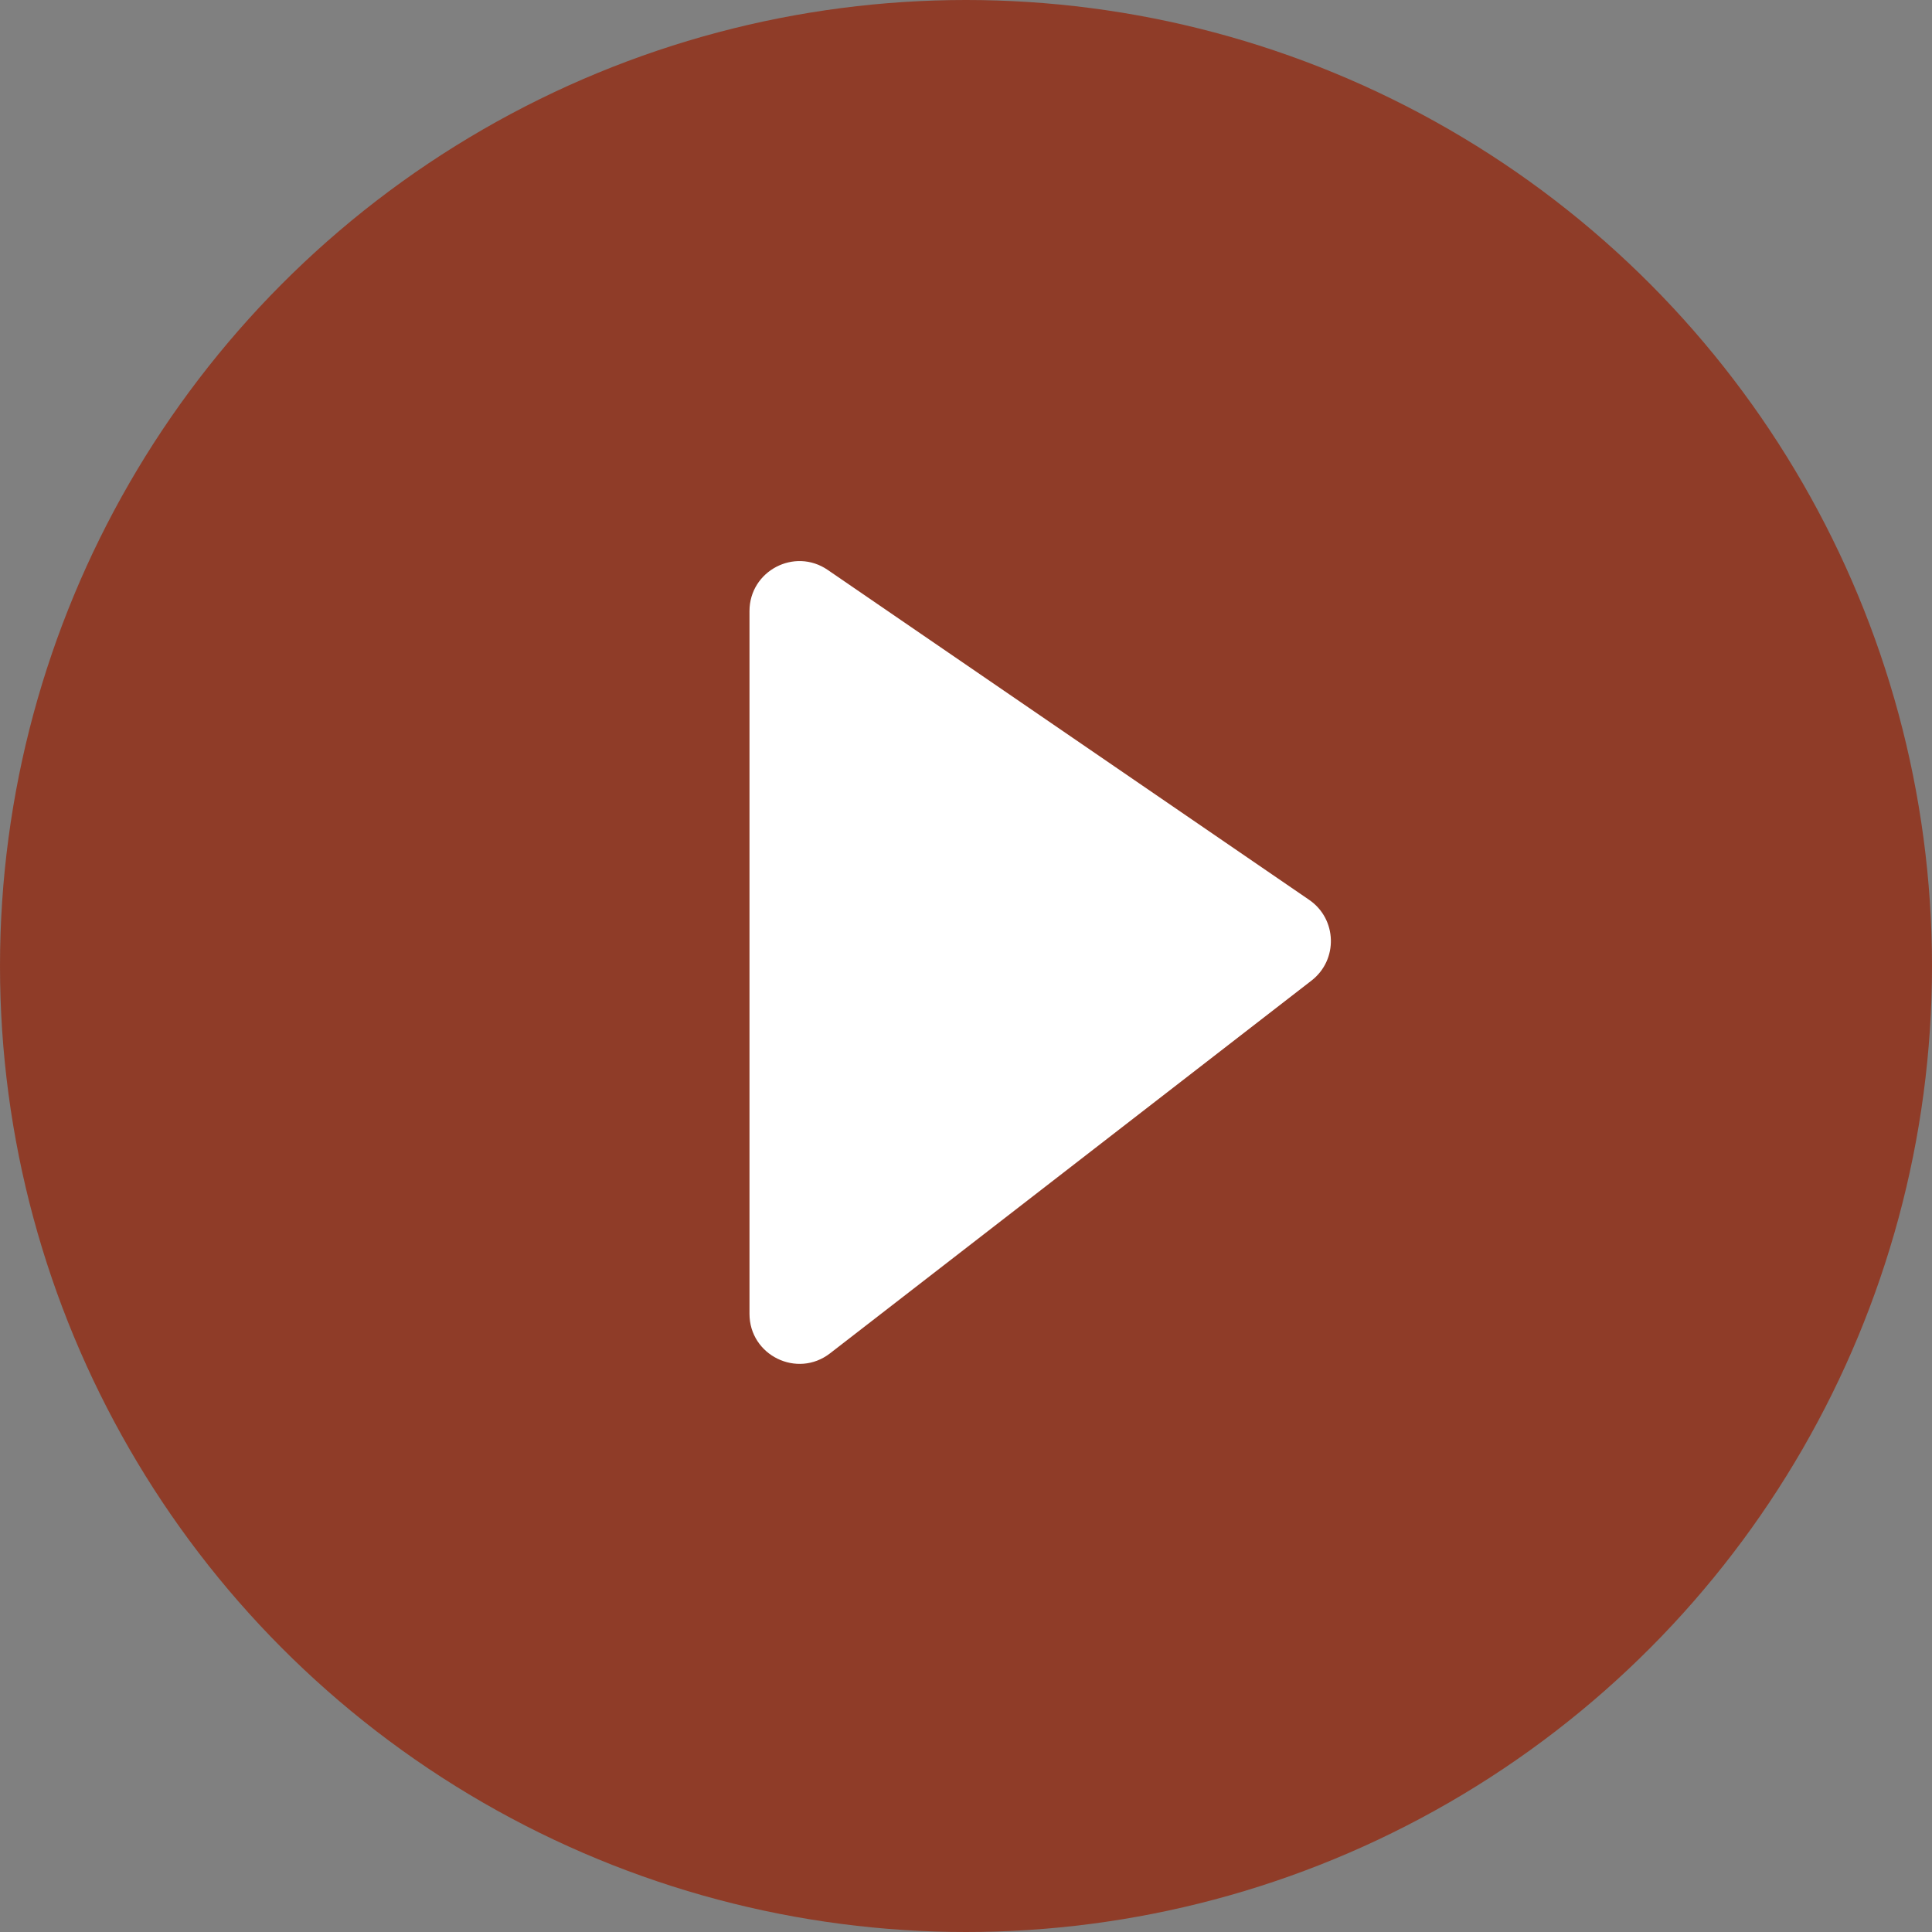
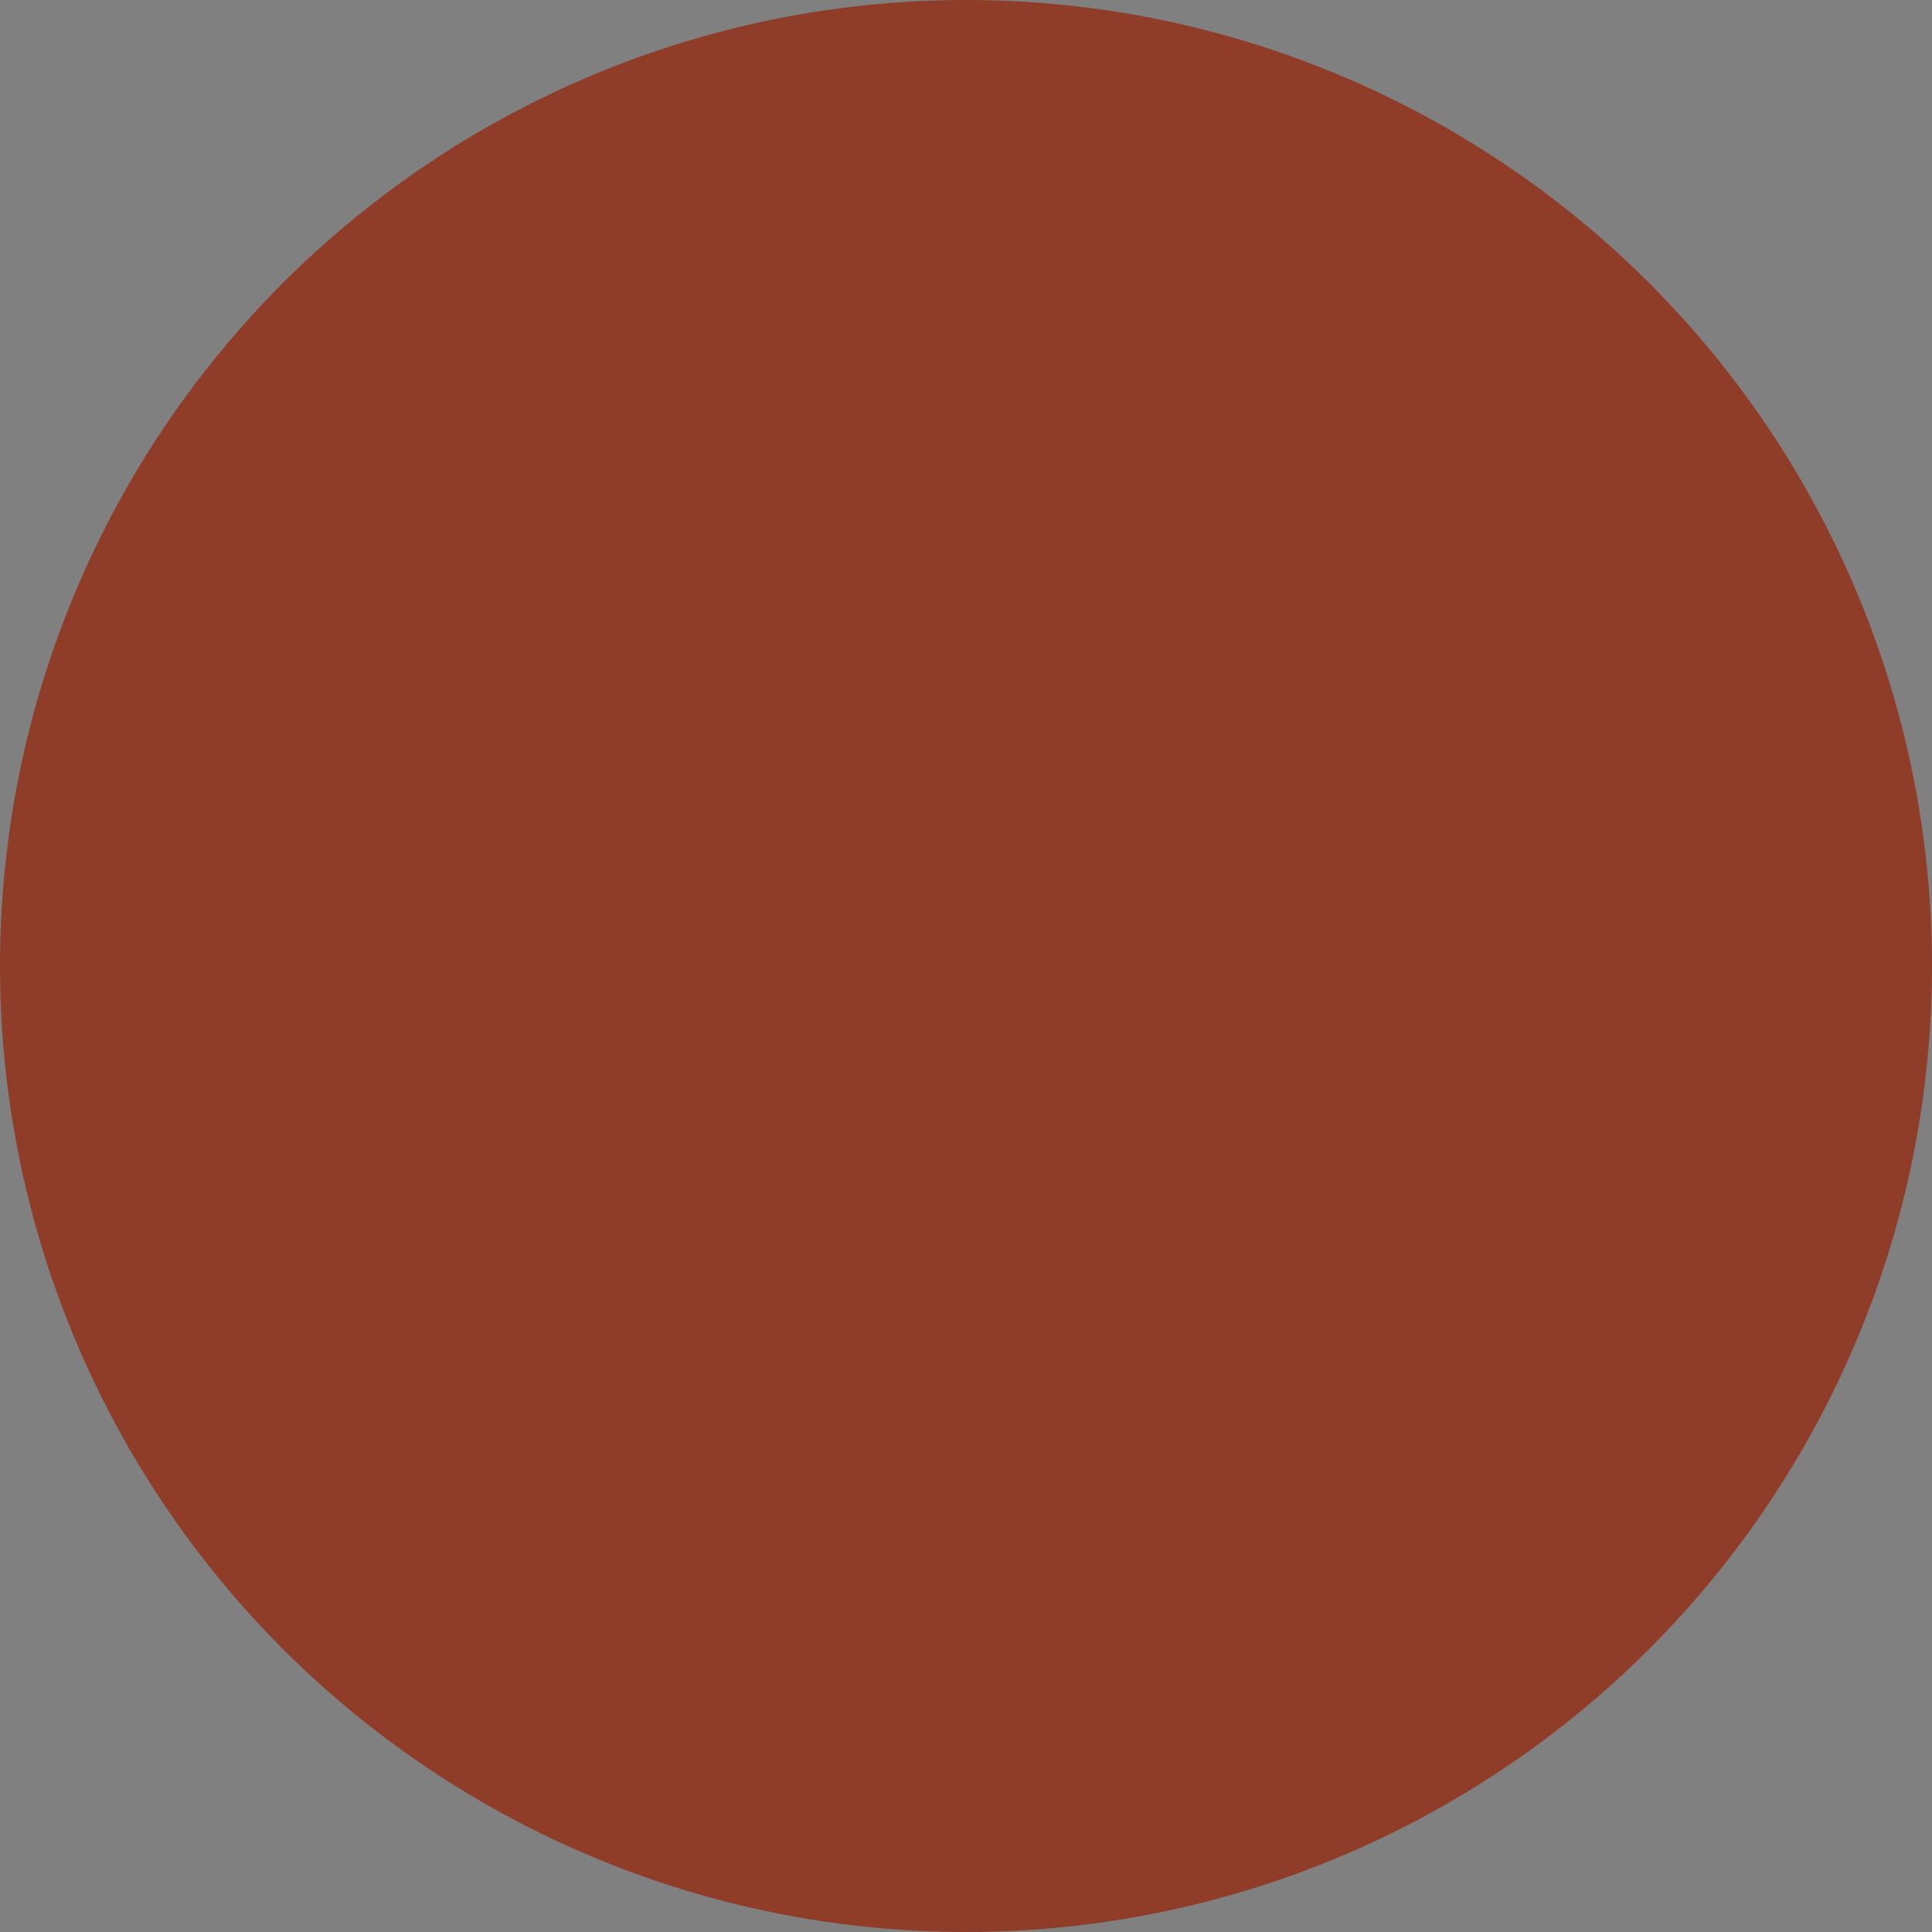
<svg xmlns="http://www.w3.org/2000/svg" width="116" height="116" viewBox="0 0 116 116" fill="none">
  <rect x="0" y="0" width="116" height="116" fill="#808080" stroke="none" />
  <circle opacity="0.7" cx="58" cy="58" r="58" fill="#962003" />
-   <path d="M49.696 34.218L78.604 54.028C80.282 55.178 80.354 57.629 78.745 58.875L49.837 81.256C47.865 82.782 45 81.377 45 78.883L45 36.693C45 34.279 47.705 32.854 49.696 34.218Z" fill="white" />
</svg>